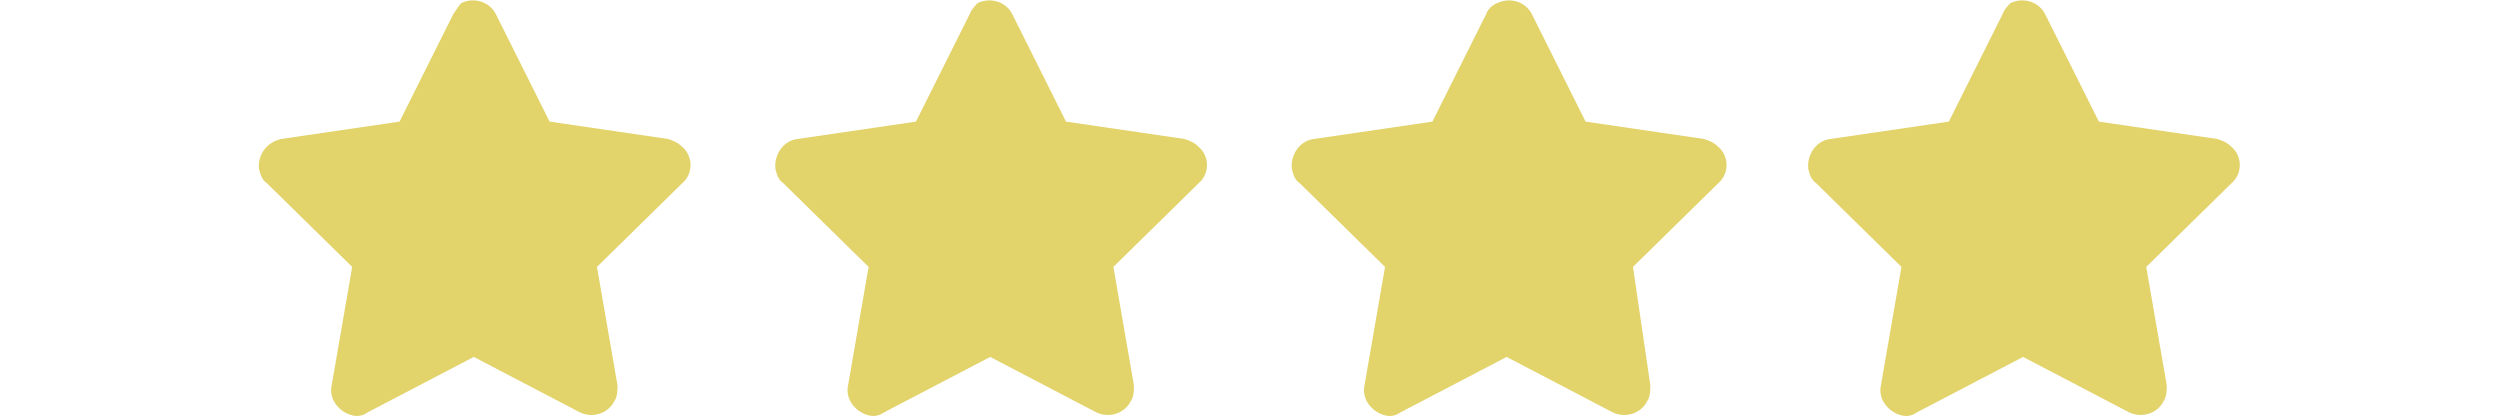
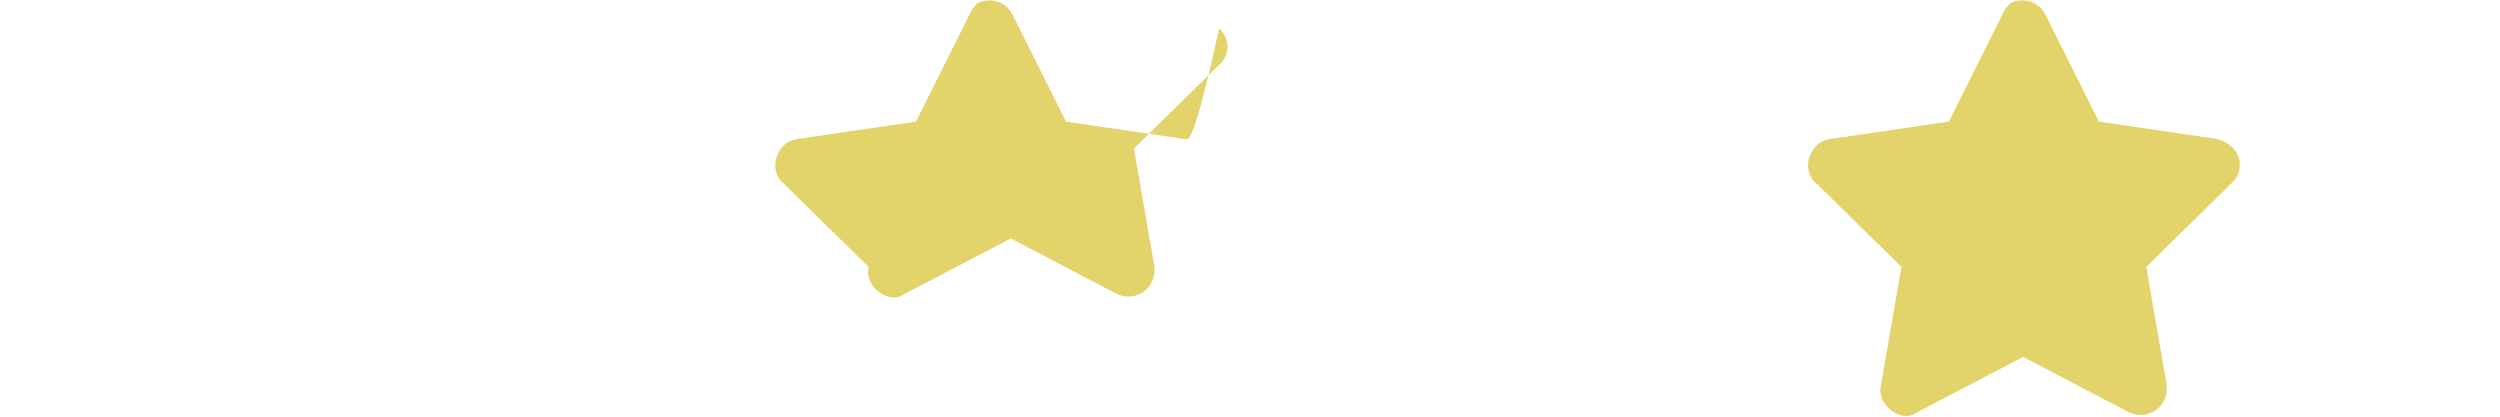
<svg xmlns="http://www.w3.org/2000/svg" version="1.1" id="Livello_1" x="0px" y="0px" viewBox="0 0 158.3 26.4" style="enable-background:new 0 0 158.3 26.4;" xml:space="preserve">
  <style type="text/css">
	.st0{fill:#E2D36B;}
</style>
-   <path id="Icon_awesome-star" class="st0" d="M28.7,0.9l-3.4,6.8l-7.5,1.1c-0.9,0.2-1.5,1-1.4,1.9c0.1,0.4,0.2,0.7,0.5,0.9l5.4,5.3  L21,24.4c-0.2,0.9,0.5,1.7,1.3,1.9c0.4,0.1,0.7,0,1-0.2l6.7-3.5l6.7,3.5c0.8,0.4,1.8,0.1,2.2-0.7c0.2-0.3,0.2-0.7,0.2-1l-1.3-7.5  l5.4-5.3c0.7-0.6,0.7-1.7,0-2.3c-0.3-0.3-0.6-0.4-0.9-0.5l-7.5-1.1l-3.4-6.8C31,0.1,30-0.2,29.2,0.2C29.1,0.3,28.9,0.6,28.7,0.9z" />
  <path id="Icon_awesome-star-2" class="st0" d="M126.8,0.9l-3.4,6.8l-7.5,1.1c-0.9,0.1-1.5,1-1.4,1.9c0.1,0.4,0.2,0.7,0.5,0.9  l5.4,5.3l-1.3,7.5c-0.2,0.9,0.5,1.7,1.3,1.9c0.4,0.1,0.7,0,1-0.2l6.7-3.5l6.7,3.5c0.8,0.4,1.8,0.1,2.2-0.7c0.2-0.3,0.2-0.7,0.2-1  l-1.3-7.5l5.4-5.3c0.7-0.6,0.7-1.7,0-2.3c-0.3-0.3-0.6-0.4-0.9-0.5l-7.5-1.1l-3.4-6.8c-0.4-0.8-1.4-1.1-2.2-0.7  C127.2,0.3,126.9,0.6,126.8,0.9z" />
-   <path id="Icon_awesome-star-3" class="st0" d="M61.4,0.9L58,7.7l-7.5,1.1c-0.9,0.1-1.5,1-1.4,1.9c0.1,0.4,0.2,0.7,0.5,0.9l5.4,5.3  l-1.3,7.5c-0.2,0.9,0.5,1.7,1.3,1.9c0.4,0.1,0.7,0,1-0.2l6.7-3.5l6.7,3.5c0.8,0.4,1.8,0.1,2.2-0.7c0.2-0.3,0.2-0.7,0.2-1l-1.3-7.5  l5.4-5.3c0.7-0.6,0.7-1.7,0-2.3C75.6,9,75.3,8.9,75,8.8l-7.5-1.1l-3.4-6.8c-0.4-0.8-1.4-1.1-2.2-0.7C61.8,0.3,61.5,0.6,61.4,0.9z" />
-   <path id="Icon_awesome-star-5" class="st0" d="M94.1,0.9l-3.4,6.8l-7.5,1.1c-0.9,0.1-1.5,1-1.4,1.9c0.1,0.4,0.2,0.7,0.5,0.9l5.4,5.3  l-1.3,7.5c-0.2,0.9,0.5,1.7,1.3,1.9c0.4,0.1,0.7,0,1-0.2l6.7-3.5l6.7,3.5c0.8,0.4,1.8,0.1,2.2-0.7c0.2-0.3,0.2-0.7,0.2-1l-1.1-7.5  l5.4-5.3c0.7-0.6,0.7-1.7,0-2.3c-0.3-0.3-0.6-0.4-0.9-0.5l-7.5-1.1L97,0.9c-0.4-0.8-1.4-1.1-2.2-0.7C94.5,0.3,94.2,0.6,94.1,0.9z" />
+   <path id="Icon_awesome-star-3" class="st0" d="M61.4,0.9L58,7.7l-7.5,1.1c-0.9,0.1-1.5,1-1.4,1.9c0.1,0.4,0.2,0.7,0.5,0.9l5.4,5.3  c-0.2,0.9,0.5,1.7,1.3,1.9c0.4,0.1,0.7,0,1-0.2l6.7-3.5l6.7,3.5c0.8,0.4,1.8,0.1,2.2-0.7c0.2-0.3,0.2-0.7,0.2-1l-1.3-7.5  l5.4-5.3c0.7-0.6,0.7-1.7,0-2.3C75.6,9,75.3,8.9,75,8.8l-7.5-1.1l-3.4-6.8c-0.4-0.8-1.4-1.1-2.2-0.7C61.8,0.3,61.5,0.6,61.4,0.9z" />
</svg>